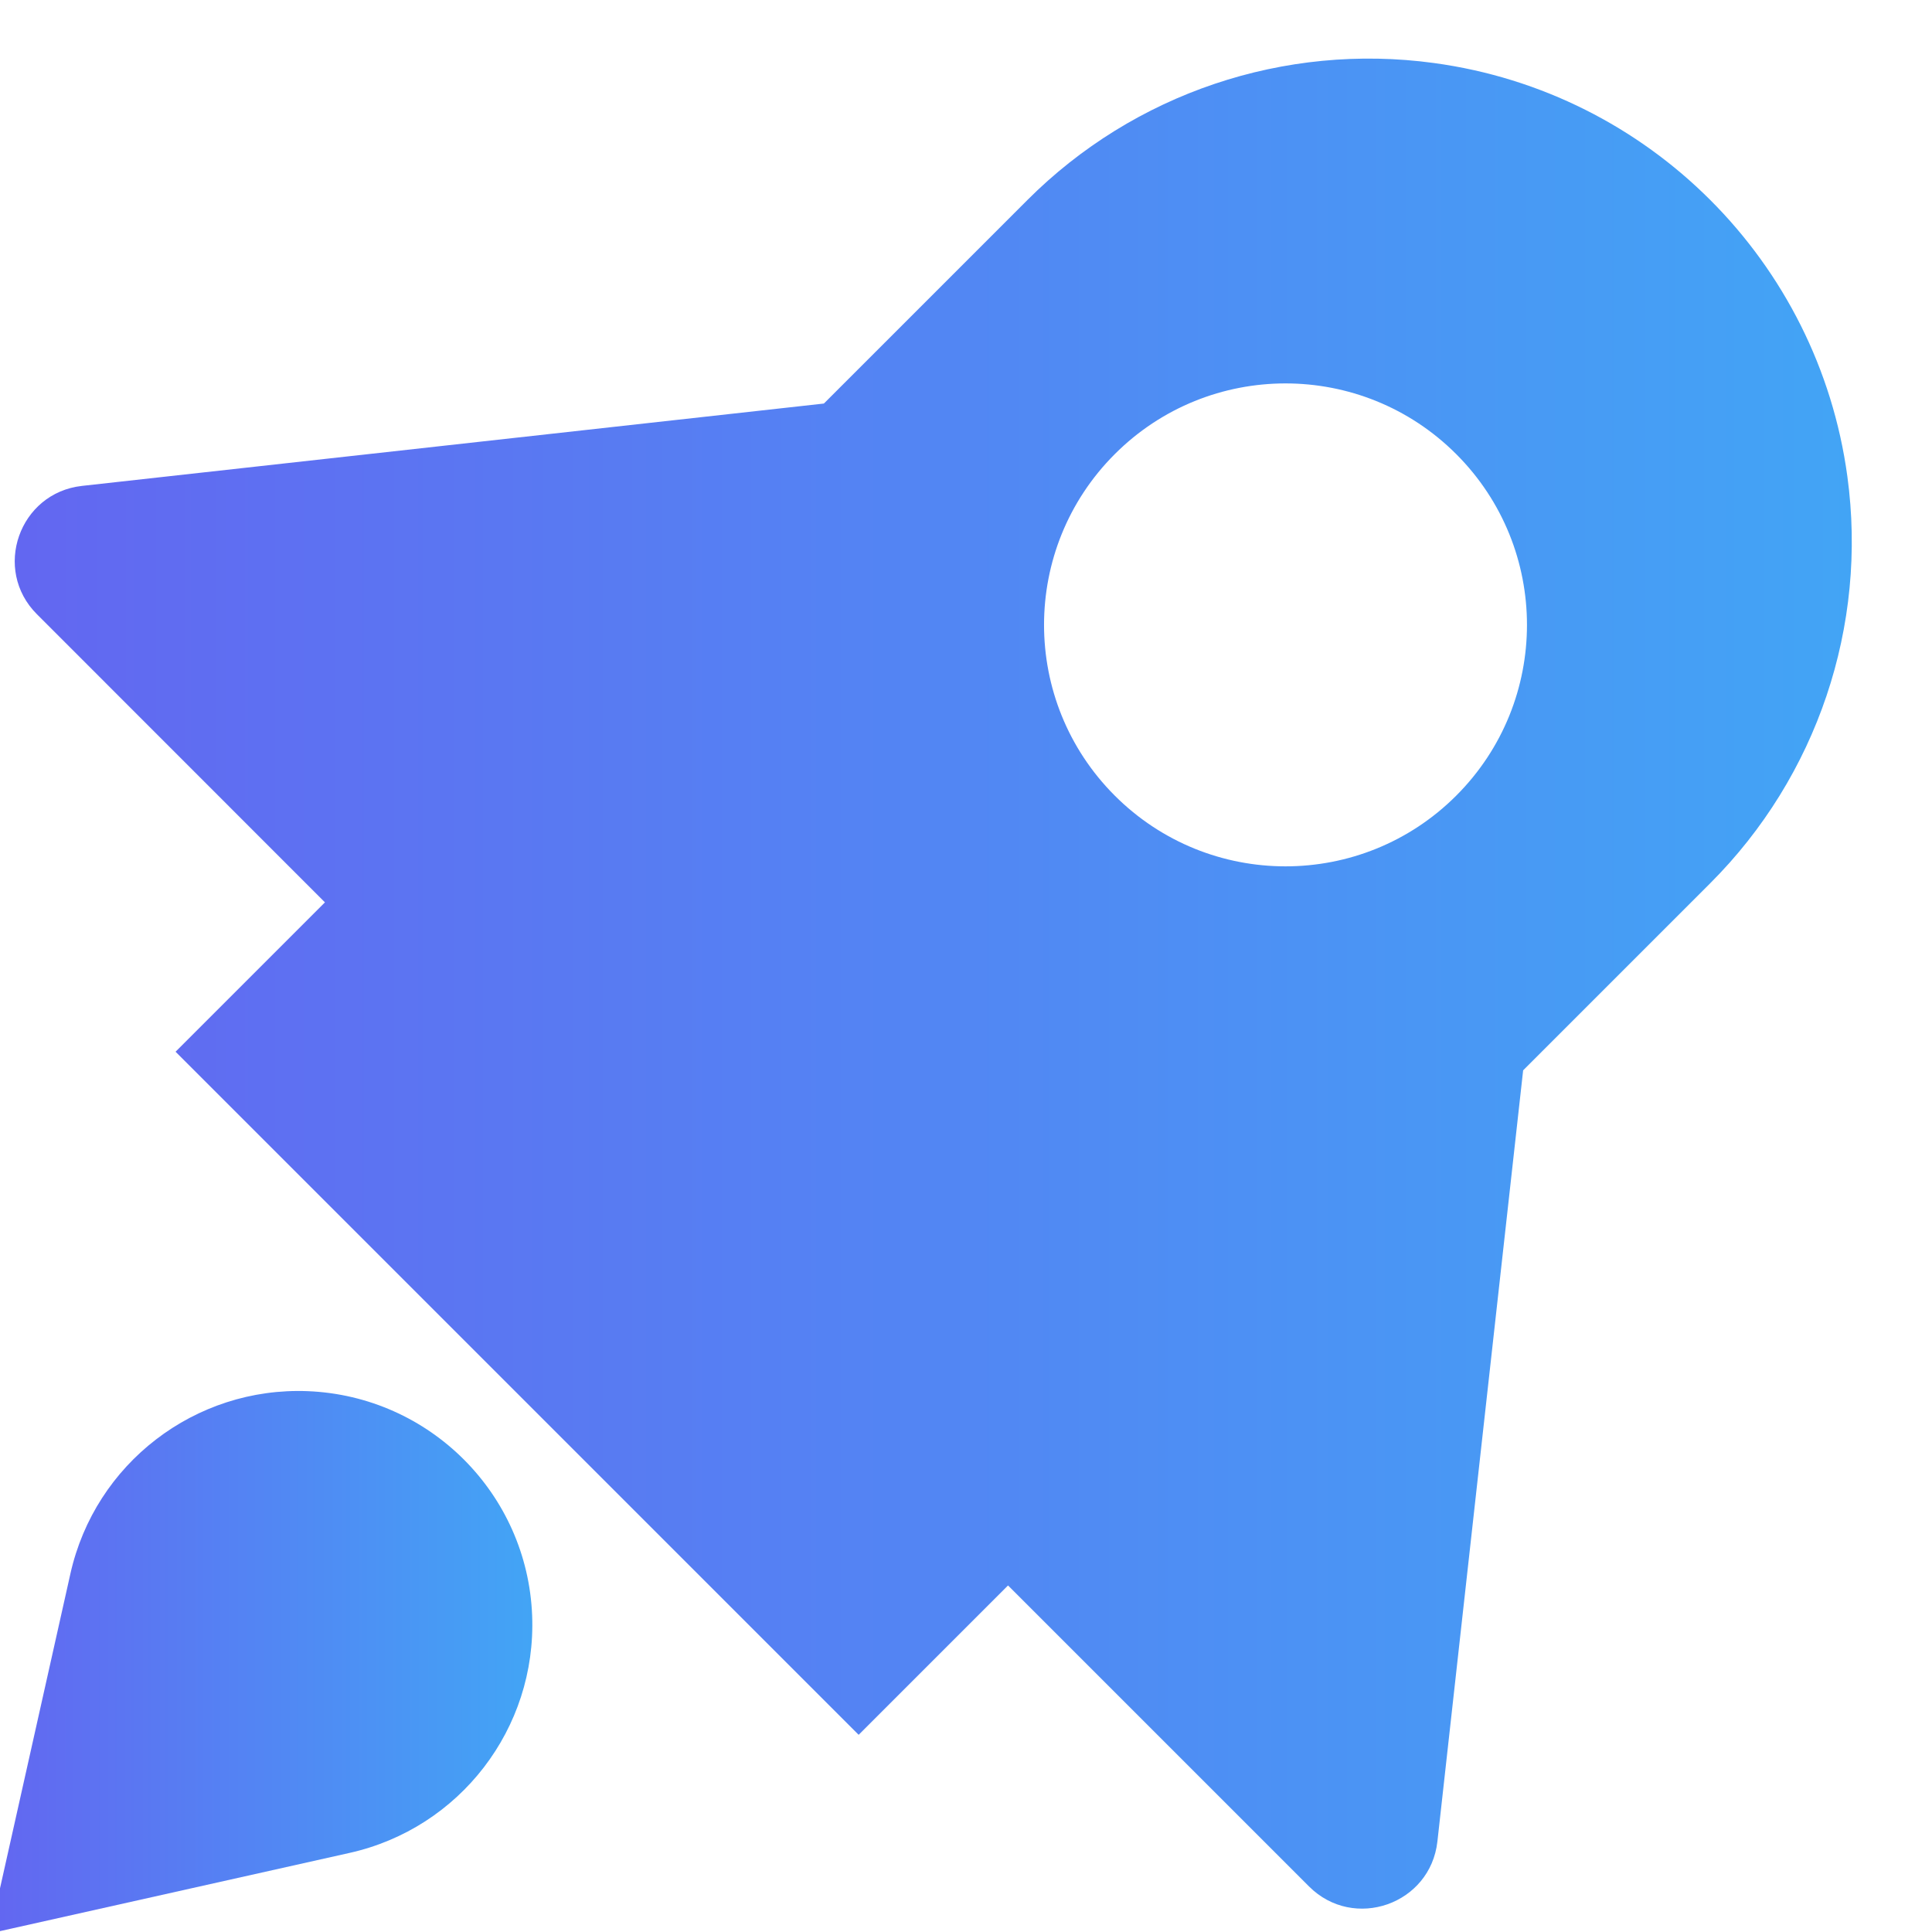
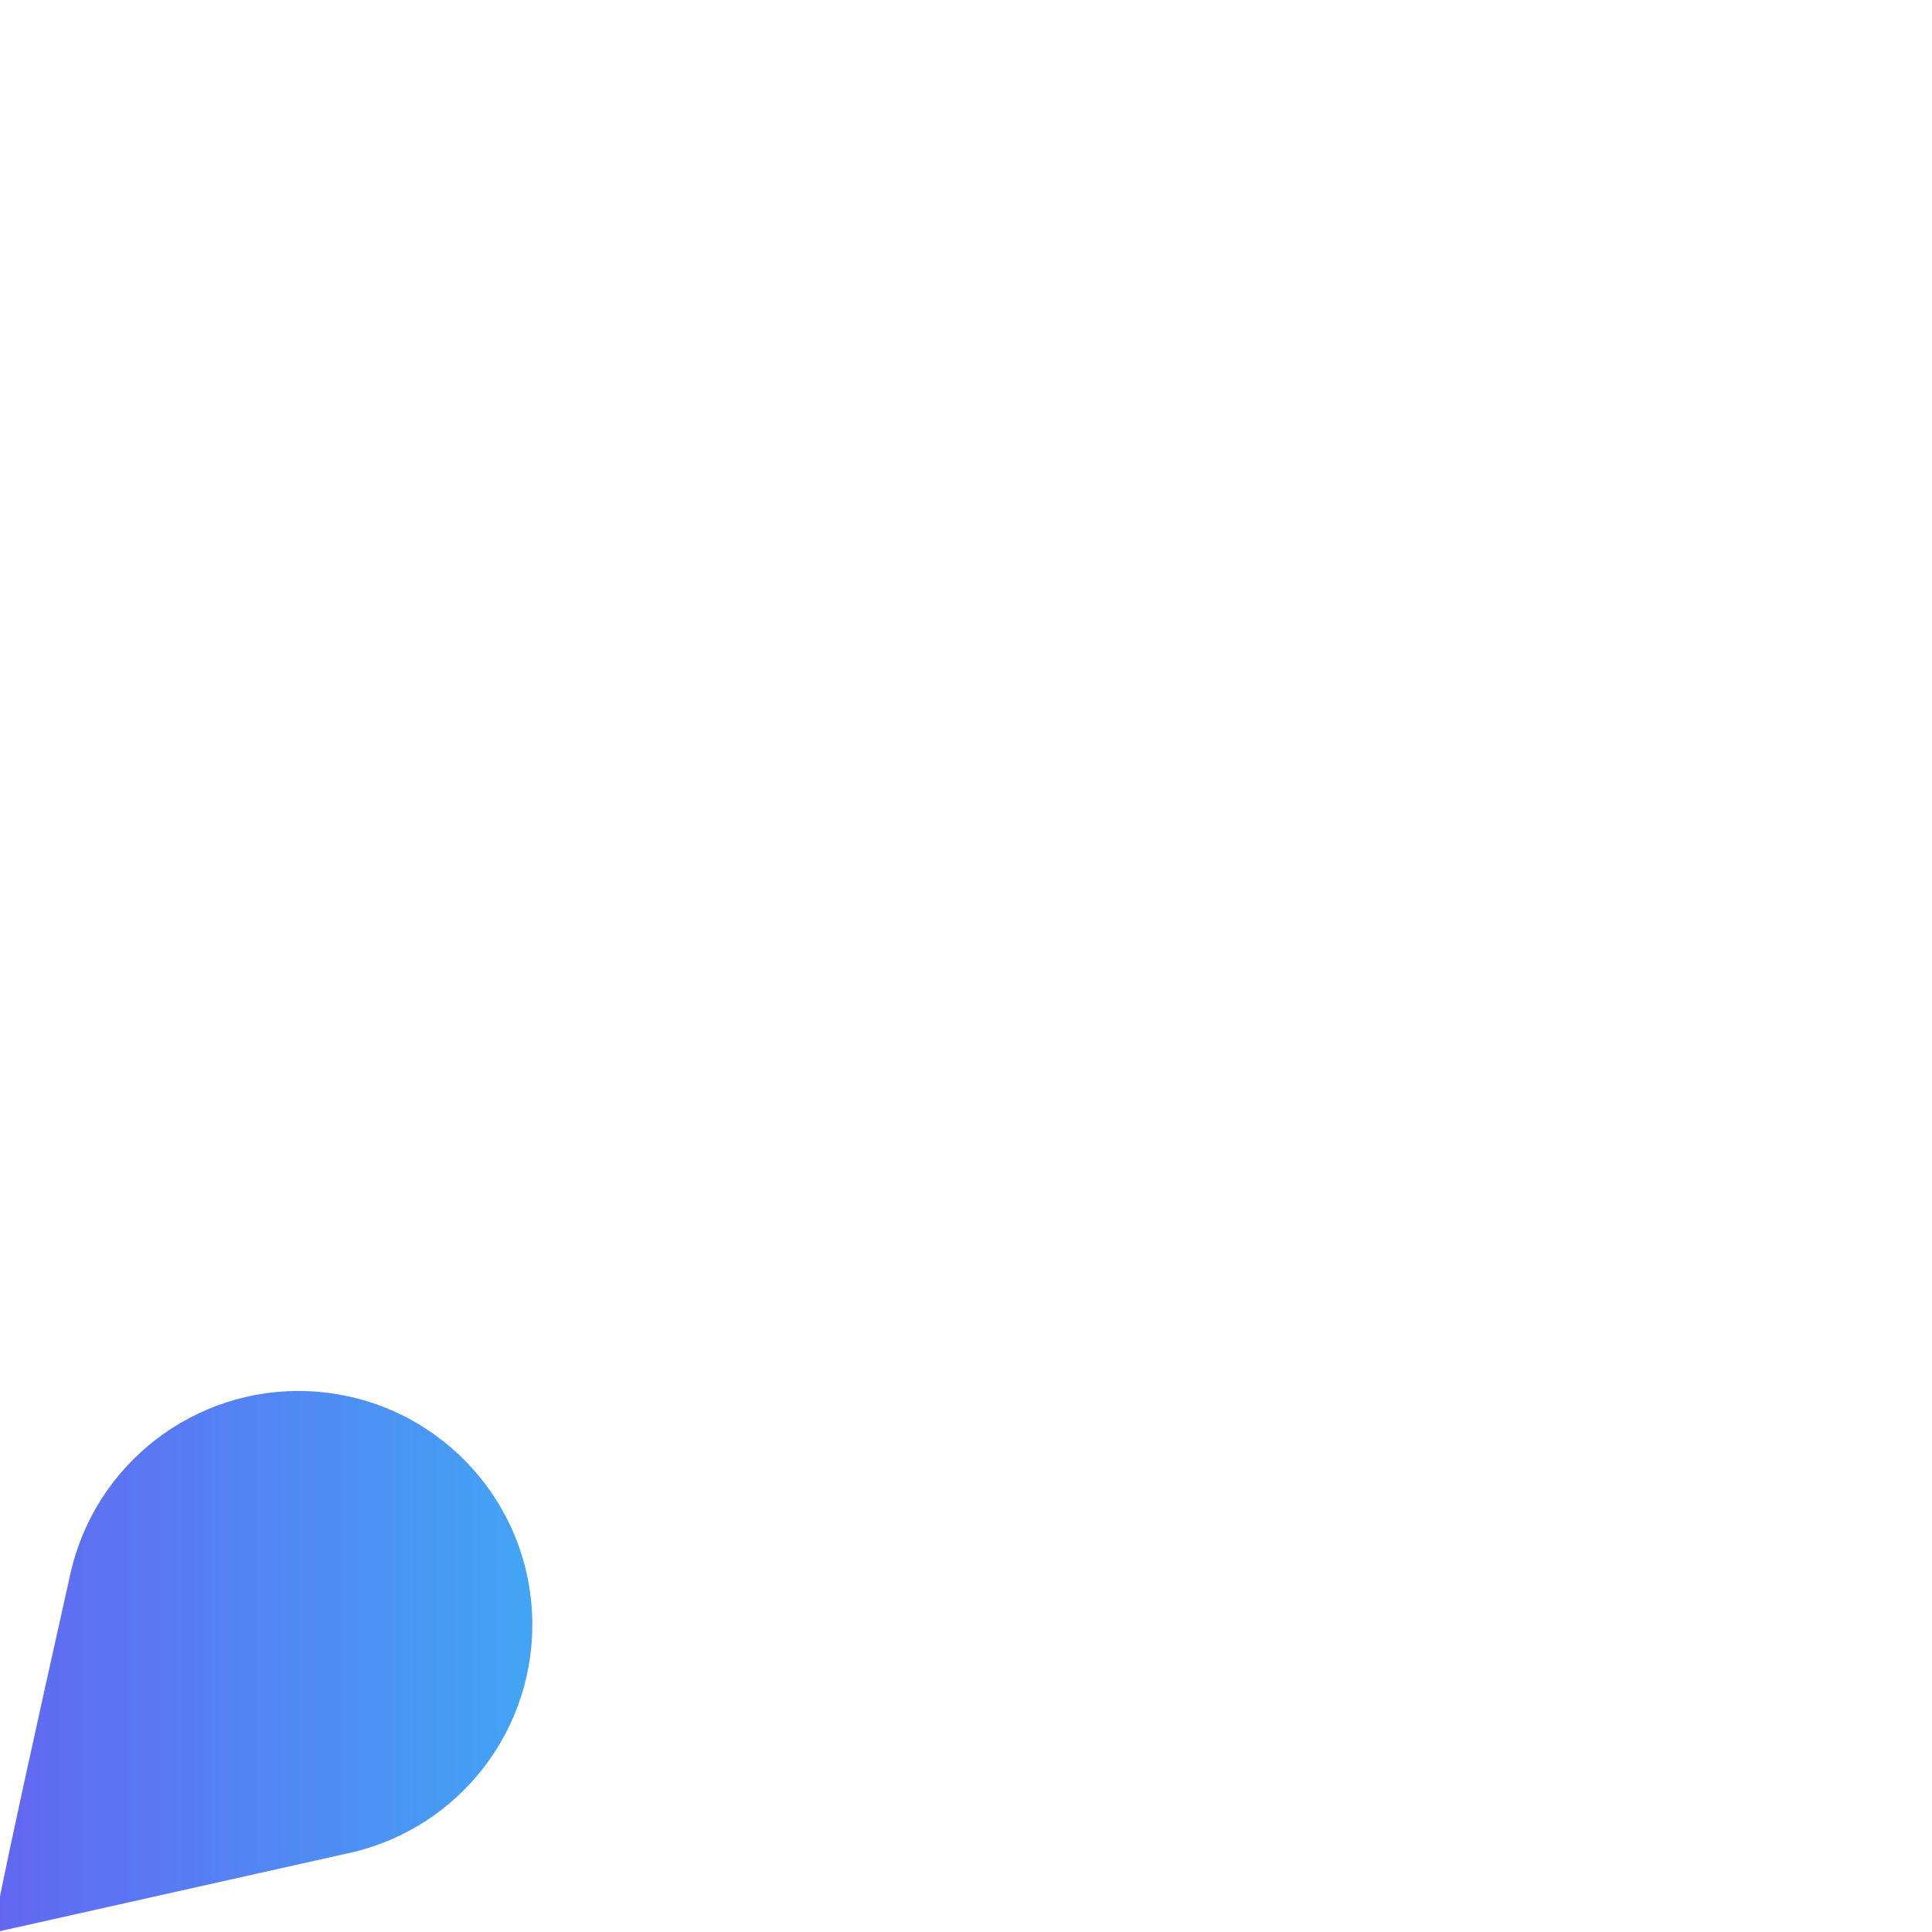
<svg xmlns="http://www.w3.org/2000/svg" width="32" height="32" viewBox="0 0 16 16" fill="none">
  <defs>
    <linearGradient id="grad" x1="0%" y1="0%" x2="100%" y2="0%">
      <stop offset="0%" style="stop-color:rgba(99, 102, 241, 1);stop-opacity:1" />
      <stop offset="100%" style="stop-color:rgba(66, 165, 245, 1); stop-opacity:1" />
    </linearGradient>
  </defs>
-   <path fill-rule="evenodd" clip-rule="evenodd" d="M11.876 0.522C10.637 0.353 9.391 0.773 8.508 1.657L6.823 3.342L0.679 4.024C0.158 4.082 -0.065 4.717 0.306 5.087L2.691 7.473L1.454 8.71L7.111 14.367L8.348 13.13L10.841 15.623C11.212 15.993 11.846 15.771 11.904 15.25L12.614 8.864L14.164 7.314C15.048 6.43 15.468 5.184 15.299 3.945C15.057 2.165 13.656 0.764 11.876 0.522ZM12.06 6.589C11.279 7.37 10.013 7.37 9.232 6.589C8.451 5.808 8.451 4.542 9.232 3.761C10.013 2.98 11.279 2.98 12.06 3.761C12.841 4.542 12.841 5.808 12.06 6.589Z" fill="url(#grad)" />
-   <path d="M4.407 13.379C4.367 12.37 3.558 11.562 2.549 11.521C1.615 11.484 0.787 12.12 0.583 13.033L-0.074 15.969C-0.078 15.989 -0.061 16.007 -0.041 16.002L2.895 15.345C3.808 15.141 4.444 14.314 4.407 13.379Z" fill="url(#grad)" />
+   <path d="M4.407 13.379C4.367 12.37 3.558 11.562 2.549 11.521C1.615 11.484 0.787 12.12 0.583 13.033C-0.078 15.989 -0.061 16.007 -0.041 16.002L2.895 15.345C3.808 15.141 4.444 14.314 4.407 13.379Z" fill="url(#grad)" />
</svg>